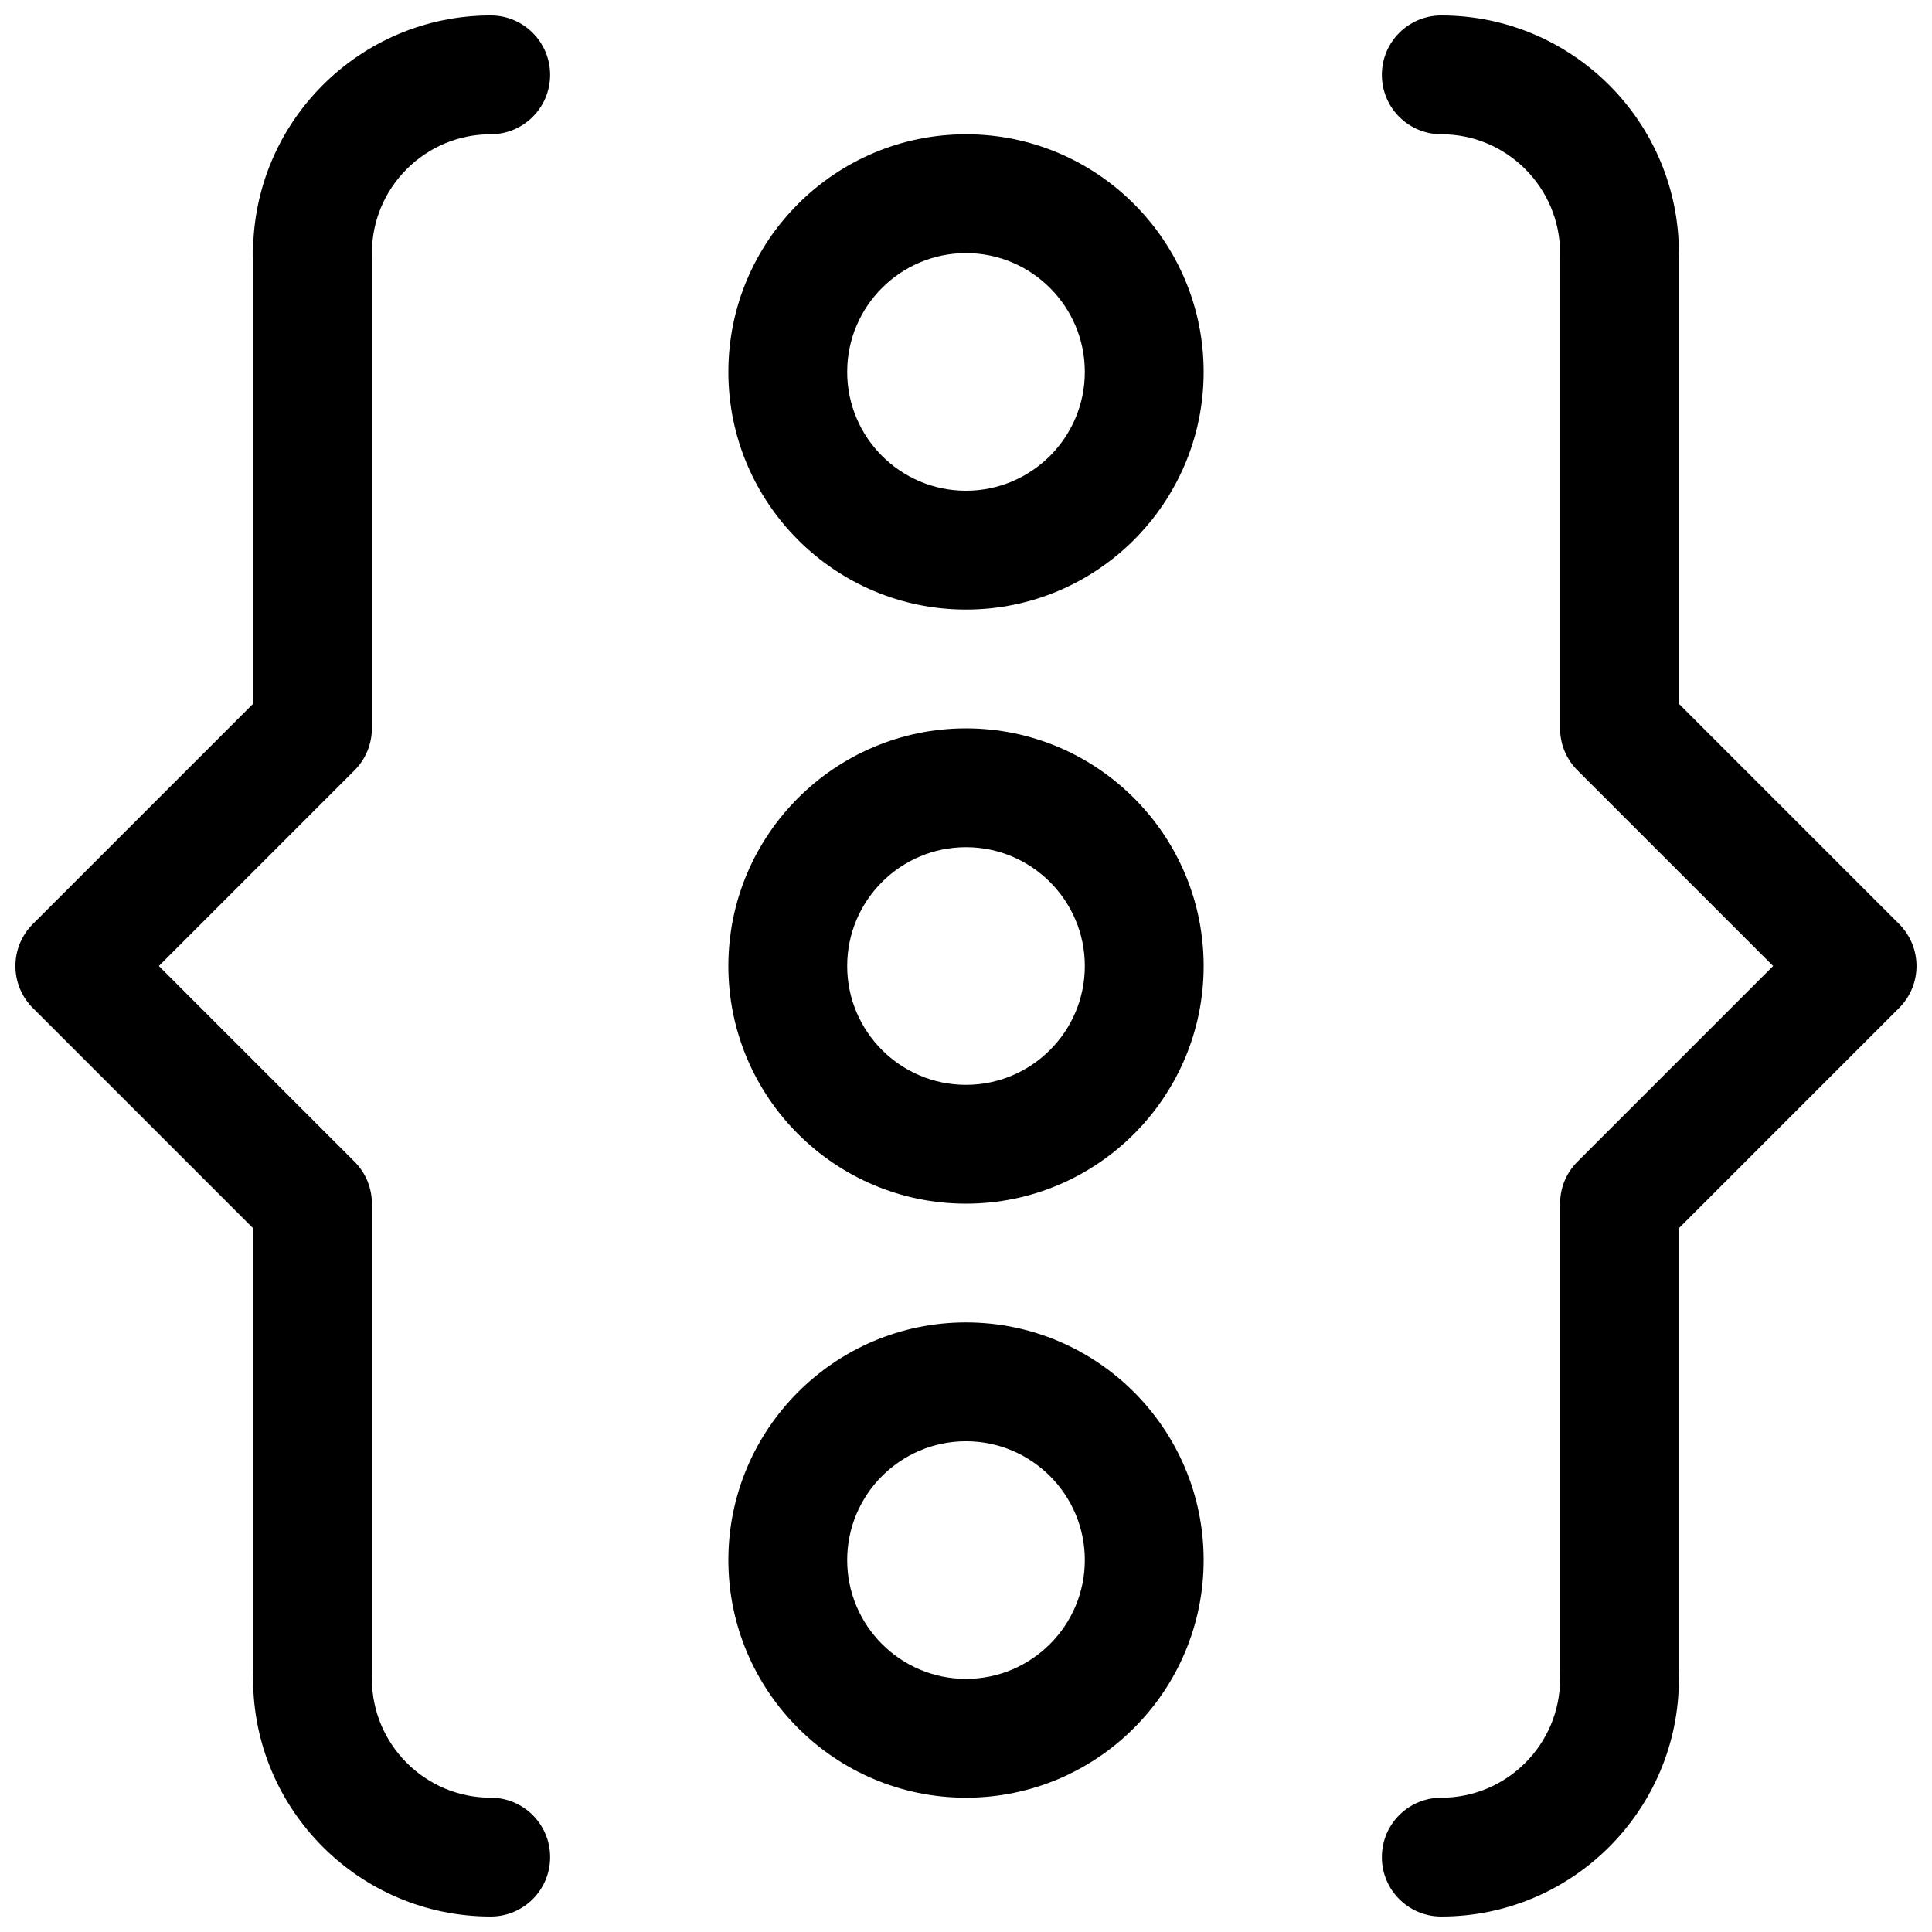
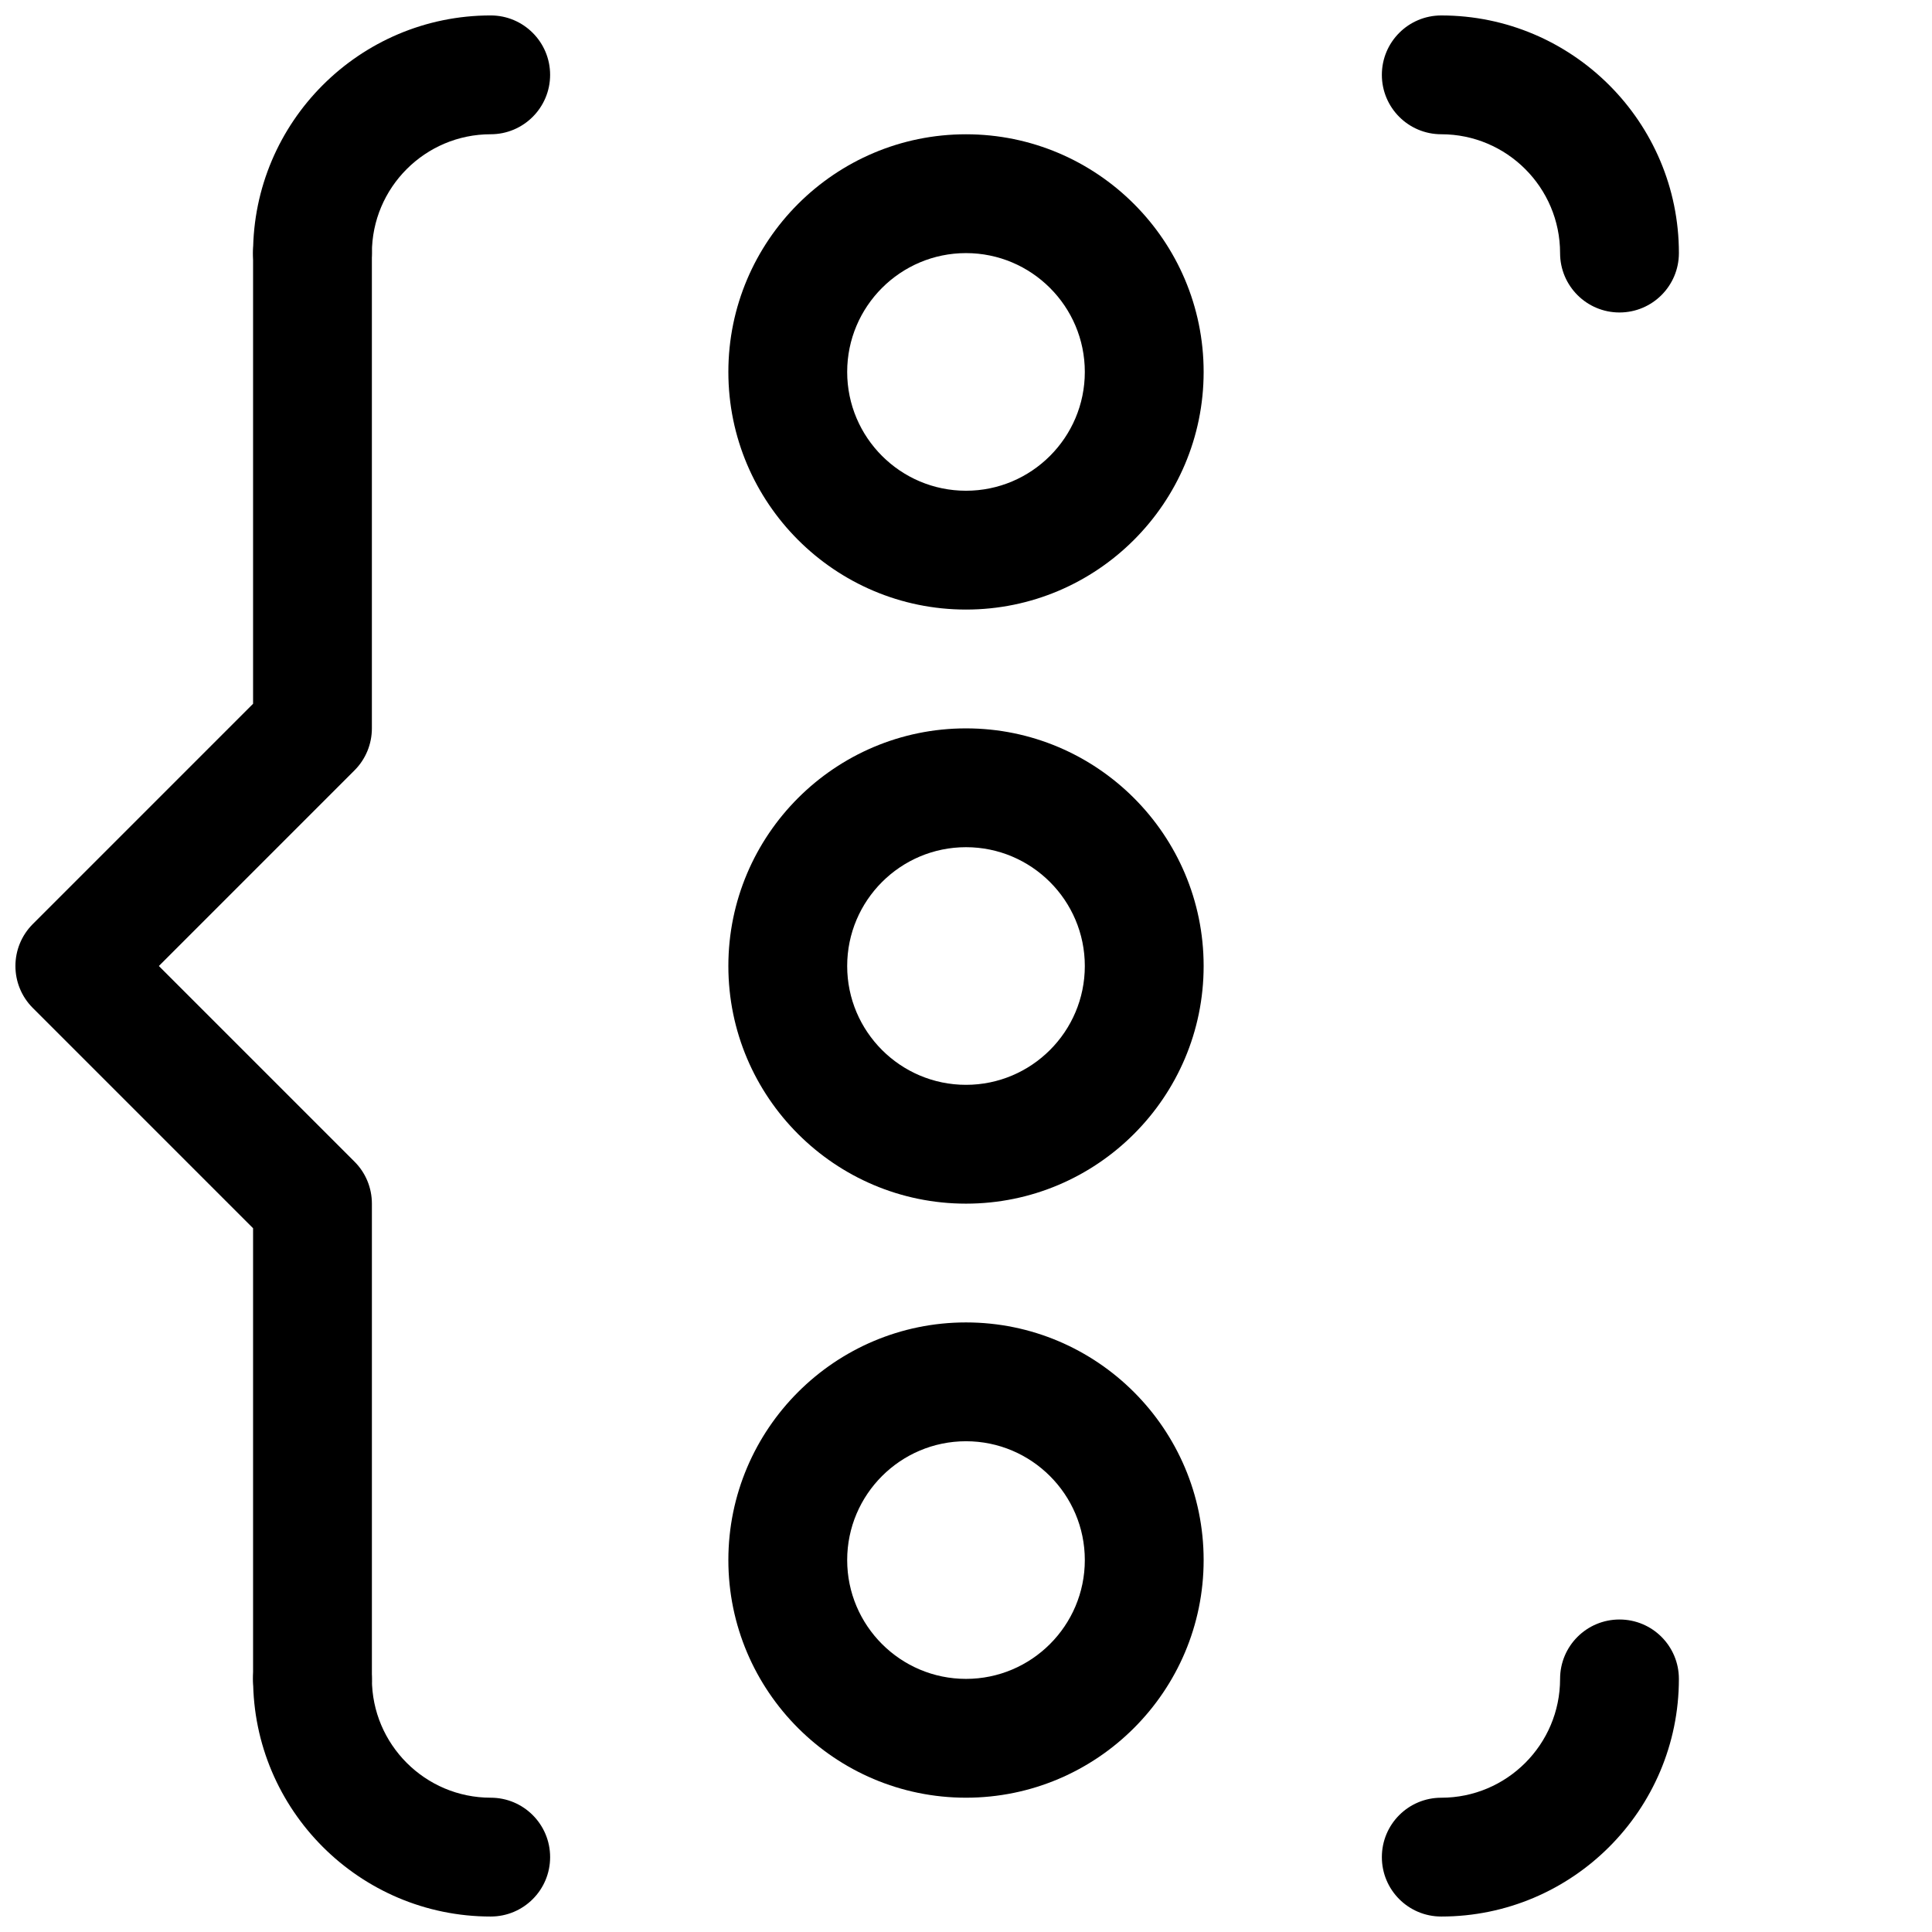
<svg xmlns="http://www.w3.org/2000/svg" width="800px" height="800px" version="1.1" viewBox="144 144 512 512">
  <defs>
    <clipPath id="f">
      <path d="m148.09 195h94.906v410h-94.906z" />
    </clipPath>
    <clipPath id="e">
      <path d="m211 573h79v78.902h-79z" />
    </clipPath>
    <clipPath id="d">
      <path d="m211 148.09h79v78.906h-79z" />
    </clipPath>
    <clipPath id="c">
      <path d="m557 195h94.902v410h-94.902z" />
    </clipPath>
    <clipPath id="b">
      <path d="m510 148.09h79v78.906h-79z" />
    </clipPath>
    <clipPath id="a">
      <path d="m510 573h79v78.902h-79z" />
    </clipPath>
  </defs>
  <g clip-path="url(#f)">
    <path d="m226.81 604.67c-8.691 0-15.742-7.039-15.742-15.742v-119.43l-58.363-58.363c-6.156-6.156-6.156-16.105 0-22.262l58.363-58.367v-119.43c0-8.691 7.055-15.742 15.742-15.742 8.691 0 15.742 7.055 15.742 15.742v125.95c0 4.172-1.652 8.188-4.613 11.133l-51.84 51.844 51.844 51.844c2.961 2.945 4.613 6.941 4.613 11.133v125.95c0 8.703-7.055 15.742-15.746 15.742z" />
  </g>
  <path d="m400 462.98c-34.73 0-62.977-28.246-62.977-62.977s28.246-62.977 62.977-62.977 62.977 28.246 62.977 62.977-28.246 62.977-62.977 62.977zm0-94.465c-17.367 0-31.488 14.121-31.488 31.488s14.121 31.488 31.488 31.488 31.488-14.121 31.488-31.488-14.125-31.488-31.488-31.488z" />
  <path d="m400 620.41c-34.73 0-62.977-28.246-62.977-62.977s28.246-62.977 62.977-62.977 62.977 28.246 62.977 62.977c0 34.734-28.246 62.977-62.977 62.977zm0-94.465c-17.367 0-31.488 14.121-31.488 31.488s14.121 31.488 31.488 31.488 31.488-14.121 31.488-31.488c0-17.363-14.125-31.488-31.488-31.488z" />
  <path d="m400 305.54c-34.73 0-62.977-28.246-62.977-62.977 0-34.73 28.246-62.977 62.977-62.977s62.977 28.246 62.977 62.977c0 34.73-28.246 62.977-62.977 62.977zm0-94.465c-17.367 0-31.488 14.121-31.488 31.488 0 17.367 14.121 31.488 31.488 31.488s31.488-14.121 31.488-31.488c0-17.367-14.125-31.488-31.488-31.488z" />
  <g clip-path="url(#e)">
    <path d="m274.05 651.9c-34.73 0-62.977-28.246-62.977-62.977 0-8.707 7.055-15.742 15.742-15.742 8.691 0 15.742 7.039 15.742 15.742 0 17.367 14.121 31.488 31.488 31.488 8.691 0 15.742 7.039 15.742 15.742 0.004 8.711-7.047 15.746-15.738 15.746z" />
  </g>
  <g clip-path="url(#d)">
    <path d="m226.81 226.81c-8.688 0-15.742-7.051-15.742-15.742 0-34.73 28.246-62.977 62.977-62.977 8.691 0 15.742 7.055 15.742 15.742 0 8.691-7.051 15.746-15.742 15.746-17.367 0-31.488 14.121-31.488 31.488 0 8.691-7.055 15.742-15.746 15.742z" />
  </g>
  <g clip-path="url(#c)">
-     <path d="m573.18 604.67c-8.707 0-15.742-7.039-15.742-15.742v-125.95c0-4.188 1.652-8.188 4.613-11.133l51.844-51.844-51.844-51.844c-2.961-2.945-4.617-6.961-4.617-11.133v-125.95c0-8.691 7.039-15.742 15.742-15.742 8.707 0 15.742 7.055 15.742 15.742v119.43l58.363 58.363c6.156 6.156 6.156 16.105 0 22.262l-58.359 58.363v119.43c0 8.707-7.035 15.746-15.742 15.746z" />
-   </g>
+     </g>
  <g clip-path="url(#b)">
    <path d="m573.18 226.81c-8.707 0-15.742-7.055-15.742-15.742 0-17.367-14.121-31.488-31.488-31.488-8.707 0-15.742-7.055-15.742-15.742 0-8.691 7.039-15.742 15.742-15.742 34.73 0 62.977 28.246 62.977 62.977-0.004 8.688-7.039 15.738-15.746 15.738z" />
  </g>
  <g clip-path="url(#a)">
    <path d="m525.95 651.9c-8.707 0-15.742-7.039-15.742-15.742 0-8.707 7.039-15.742 15.742-15.742 17.367 0 31.488-14.121 31.488-31.488 0-8.707 7.039-15.742 15.742-15.742 8.707 0 15.742 7.039 15.742 15.742 0.004 34.73-28.238 62.973-62.973 62.973z" />
  </g>
</svg>